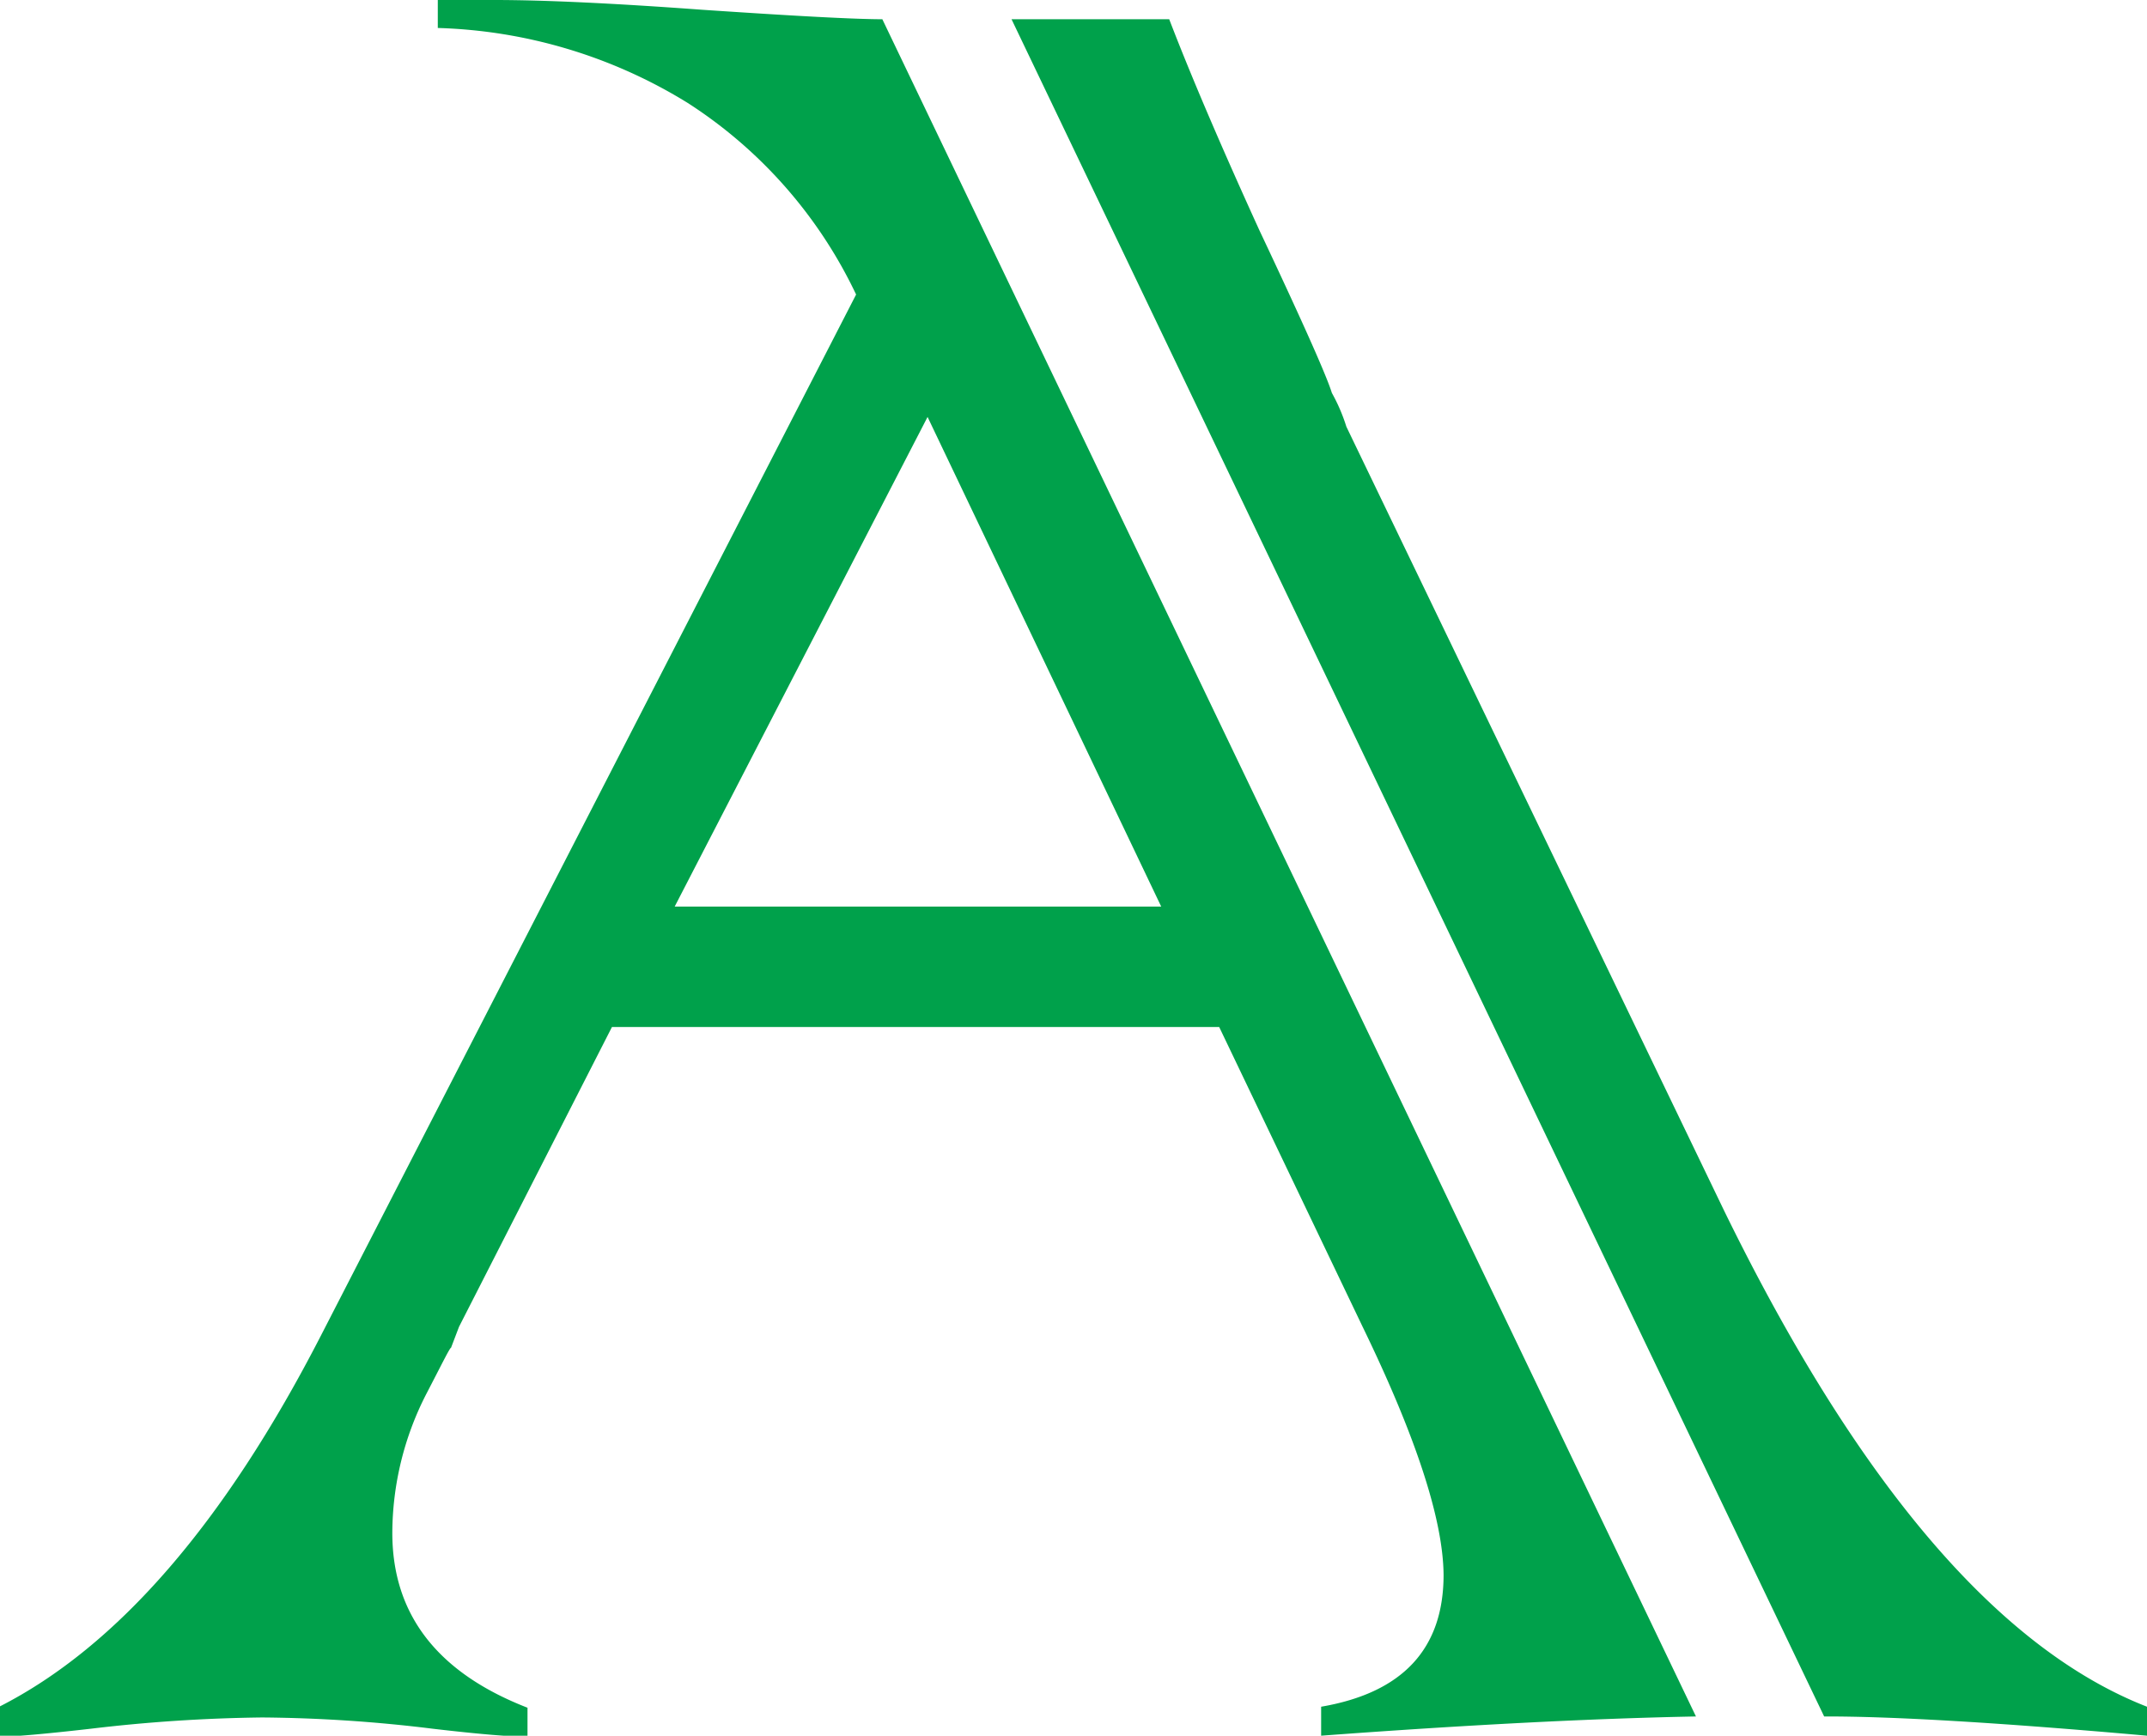
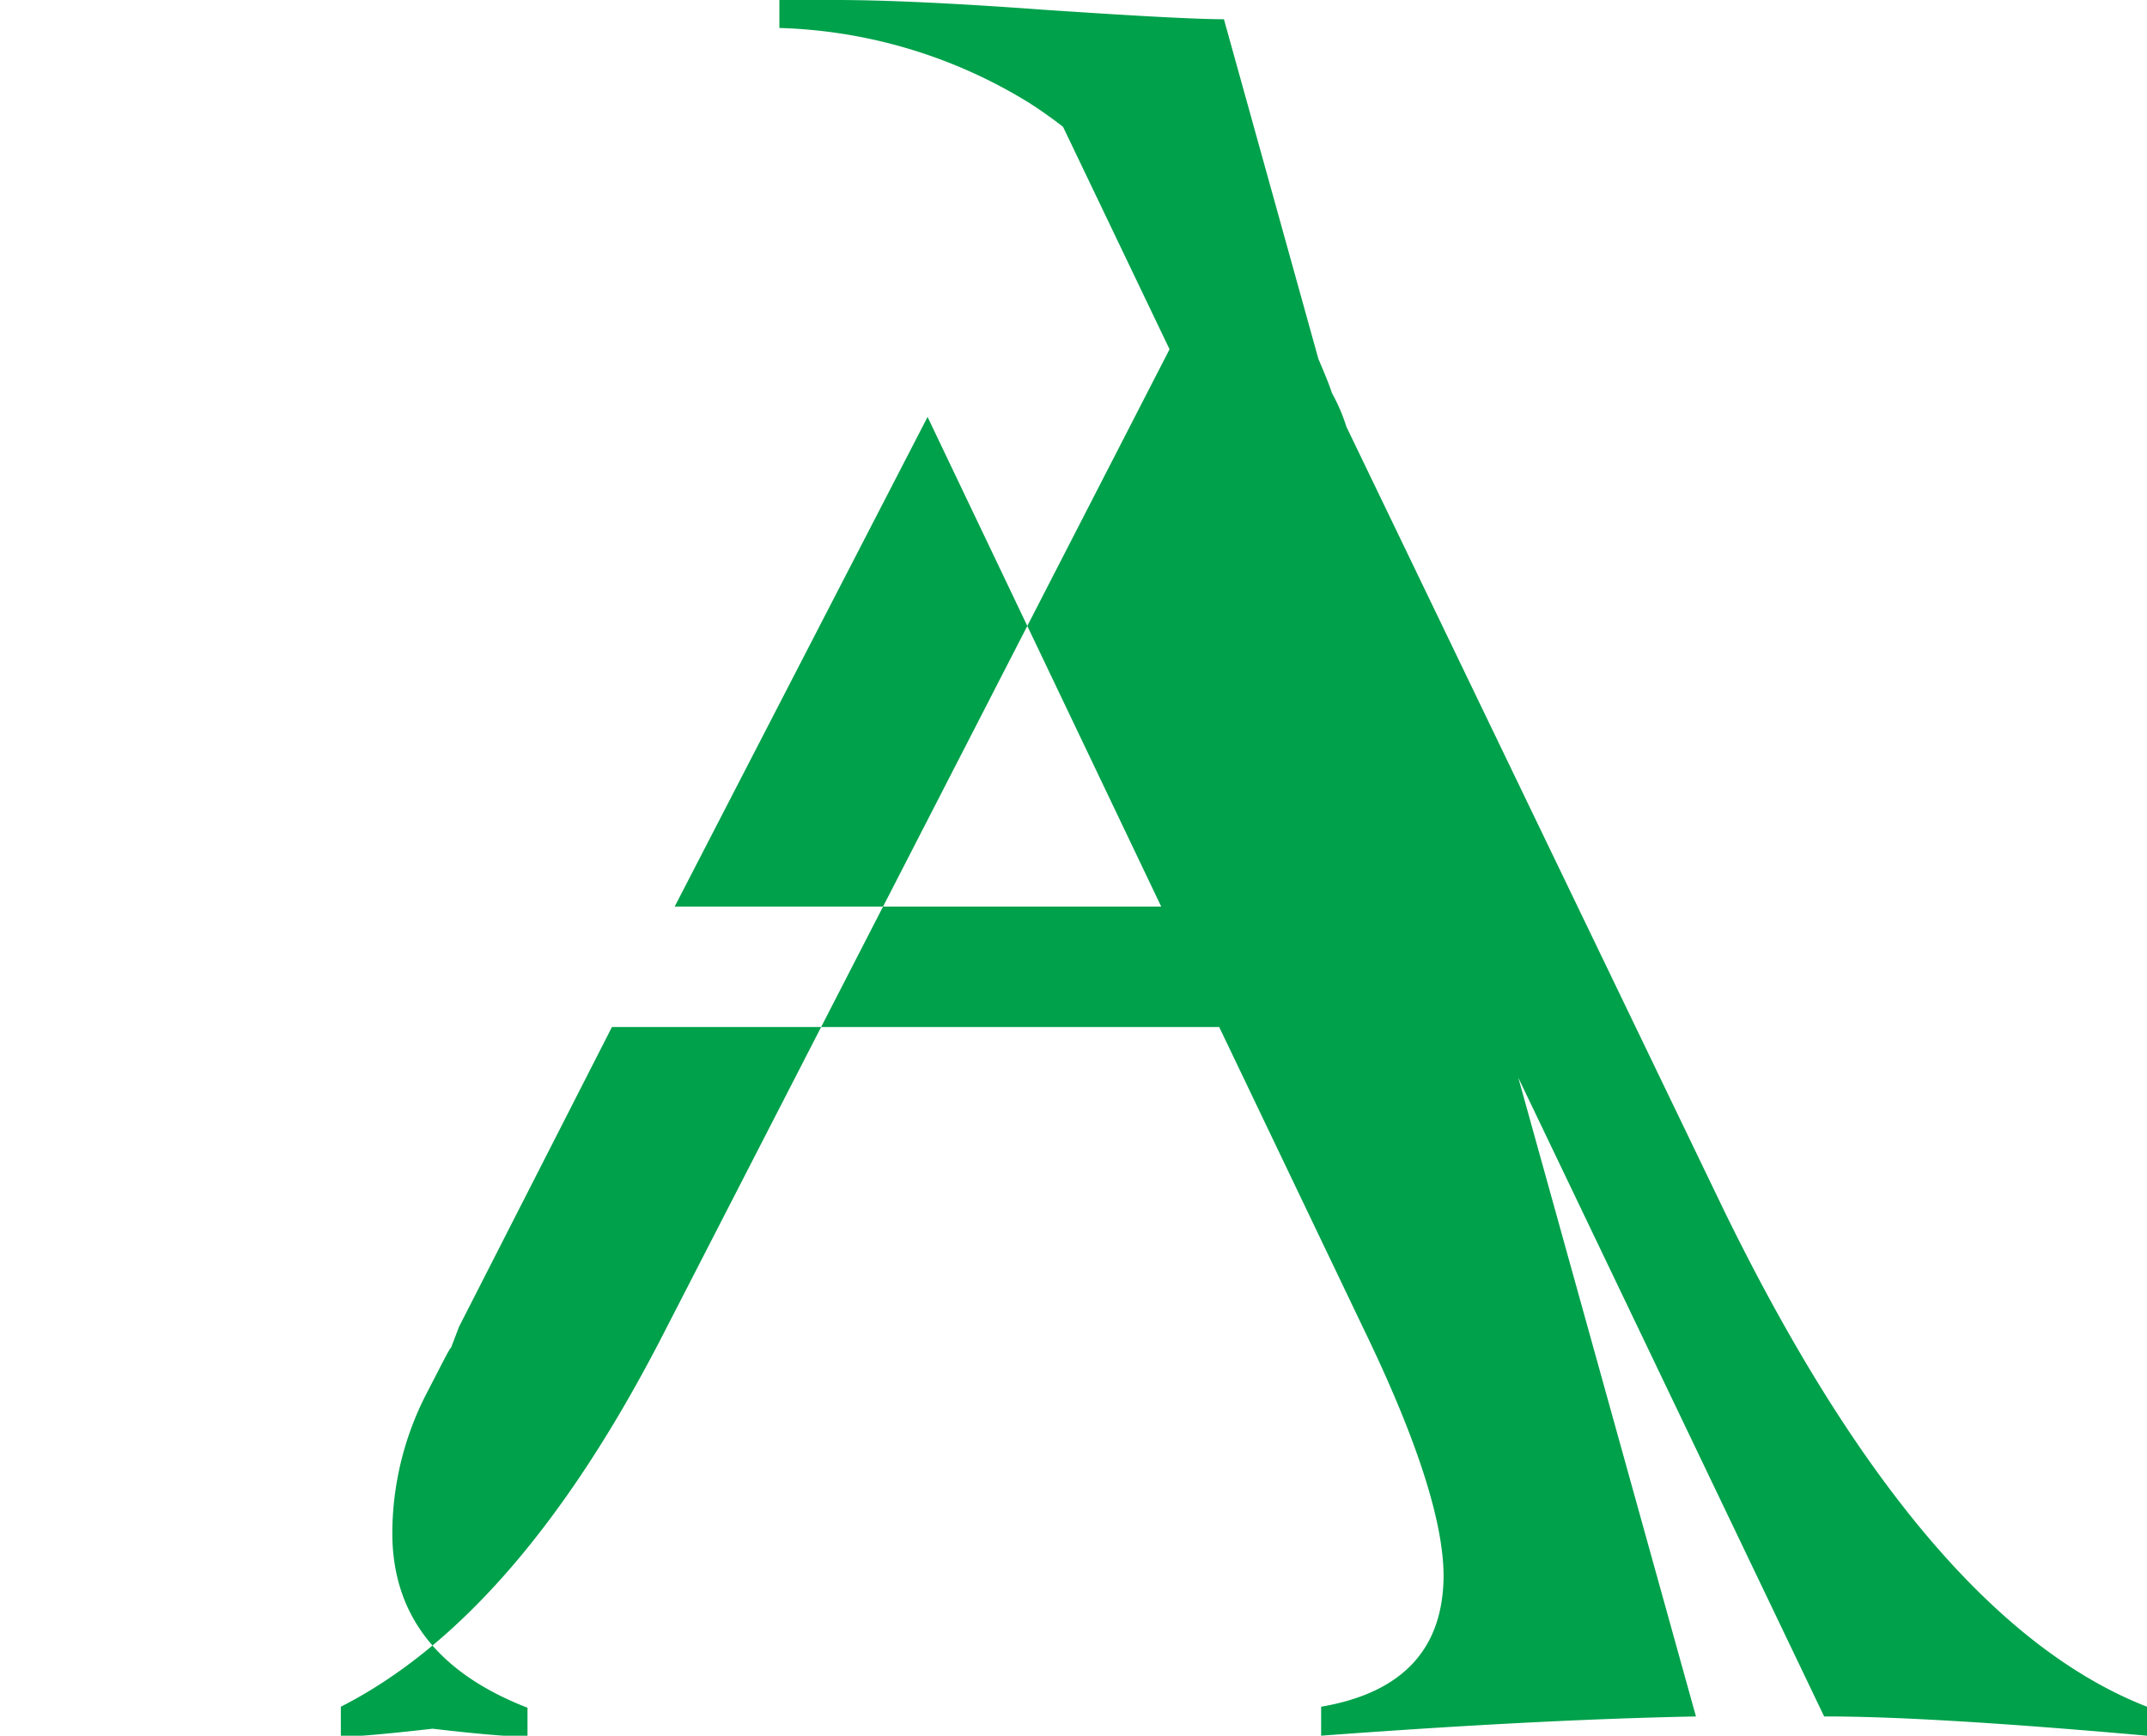
<svg xmlns="http://www.w3.org/2000/svg" version="1.1" width="85.92" height="69.48">
  <svg viewBox="0 0 85.92 69.48">
    <defs>
      <style>.a{fill:#00a14b;}</style>
    </defs>
-     <path class="a" d="M54.53,53.11l-5.74-12H24.49l-6.12,12-.32.84c-.05,0-.37.66-1,1.87a12.26,12.26,0,0,0-1.35,5.54q0,4.9,5.41,7v1.16c-.73,0-2-.11-3.8-.32a58.88,58.88,0,0,0-6.83-.45,63.93,63.93,0,0,0-6.84.45c-1.84.21-3.07.32-3.67.32V68.32q7.1-3.61,12.89-14.89l21.4-41.64a18.57,18.57,0,0,0-6.74-7.67,20.12,20.12,0,0,0-10-3V0h2.26q3,0,8.31.39c3.7.25,6.1.38,7.22.38L67.87,68.71q-6.26.12-15,.77V68.32q4.9-.84,4.9-5.28C57.75,60.84,56.68,57.54,54.53,53.11ZM27,36.29H46.47l-9.35-19.6ZM73,68.71,40.48.77h6.31q1.29,3.36,3.61,8.45,2.58,5.47,2.9,6.51a7.11,7.11,0,0,1,.58,1.35L69,48.47Q77,64.84,85.92,68.32v1.16Q77.14,68.7,73,68.71Z" />
+     <path class="a" d="M54.53,53.11l-5.74-12H24.49l-6.12,12-.32.84c-.05,0-.37.66-1,1.87a12.26,12.26,0,0,0-1.35,5.54q0,4.9,5.41,7v1.16c-.73,0-2-.11-3.8-.32c-1.84.21-3.07.32-3.67.32V68.32q7.1-3.61,12.89-14.89l21.4-41.64a18.57,18.57,0,0,0-6.74-7.67,20.12,20.12,0,0,0-10-3V0h2.26q3,0,8.31.39c3.7.25,6.1.38,7.22.38L67.87,68.71q-6.26.12-15,.77V68.32q4.9-.84,4.9-5.28C57.75,60.84,56.68,57.54,54.53,53.11ZM27,36.29H46.47l-9.35-19.6ZM73,68.71,40.48.77h6.31q1.29,3.36,3.61,8.45,2.58,5.47,2.9,6.51a7.11,7.11,0,0,1,.58,1.35L69,48.47Q77,64.84,85.92,68.32v1.16Q77.14,68.7,73,68.71Z" />
  </svg>
  <style>@media (prefers-color-scheme: light) { :root { filter: none; } }
@media (prefers-color-scheme: dark) { :root { filter: none; } }
</style>
</svg>